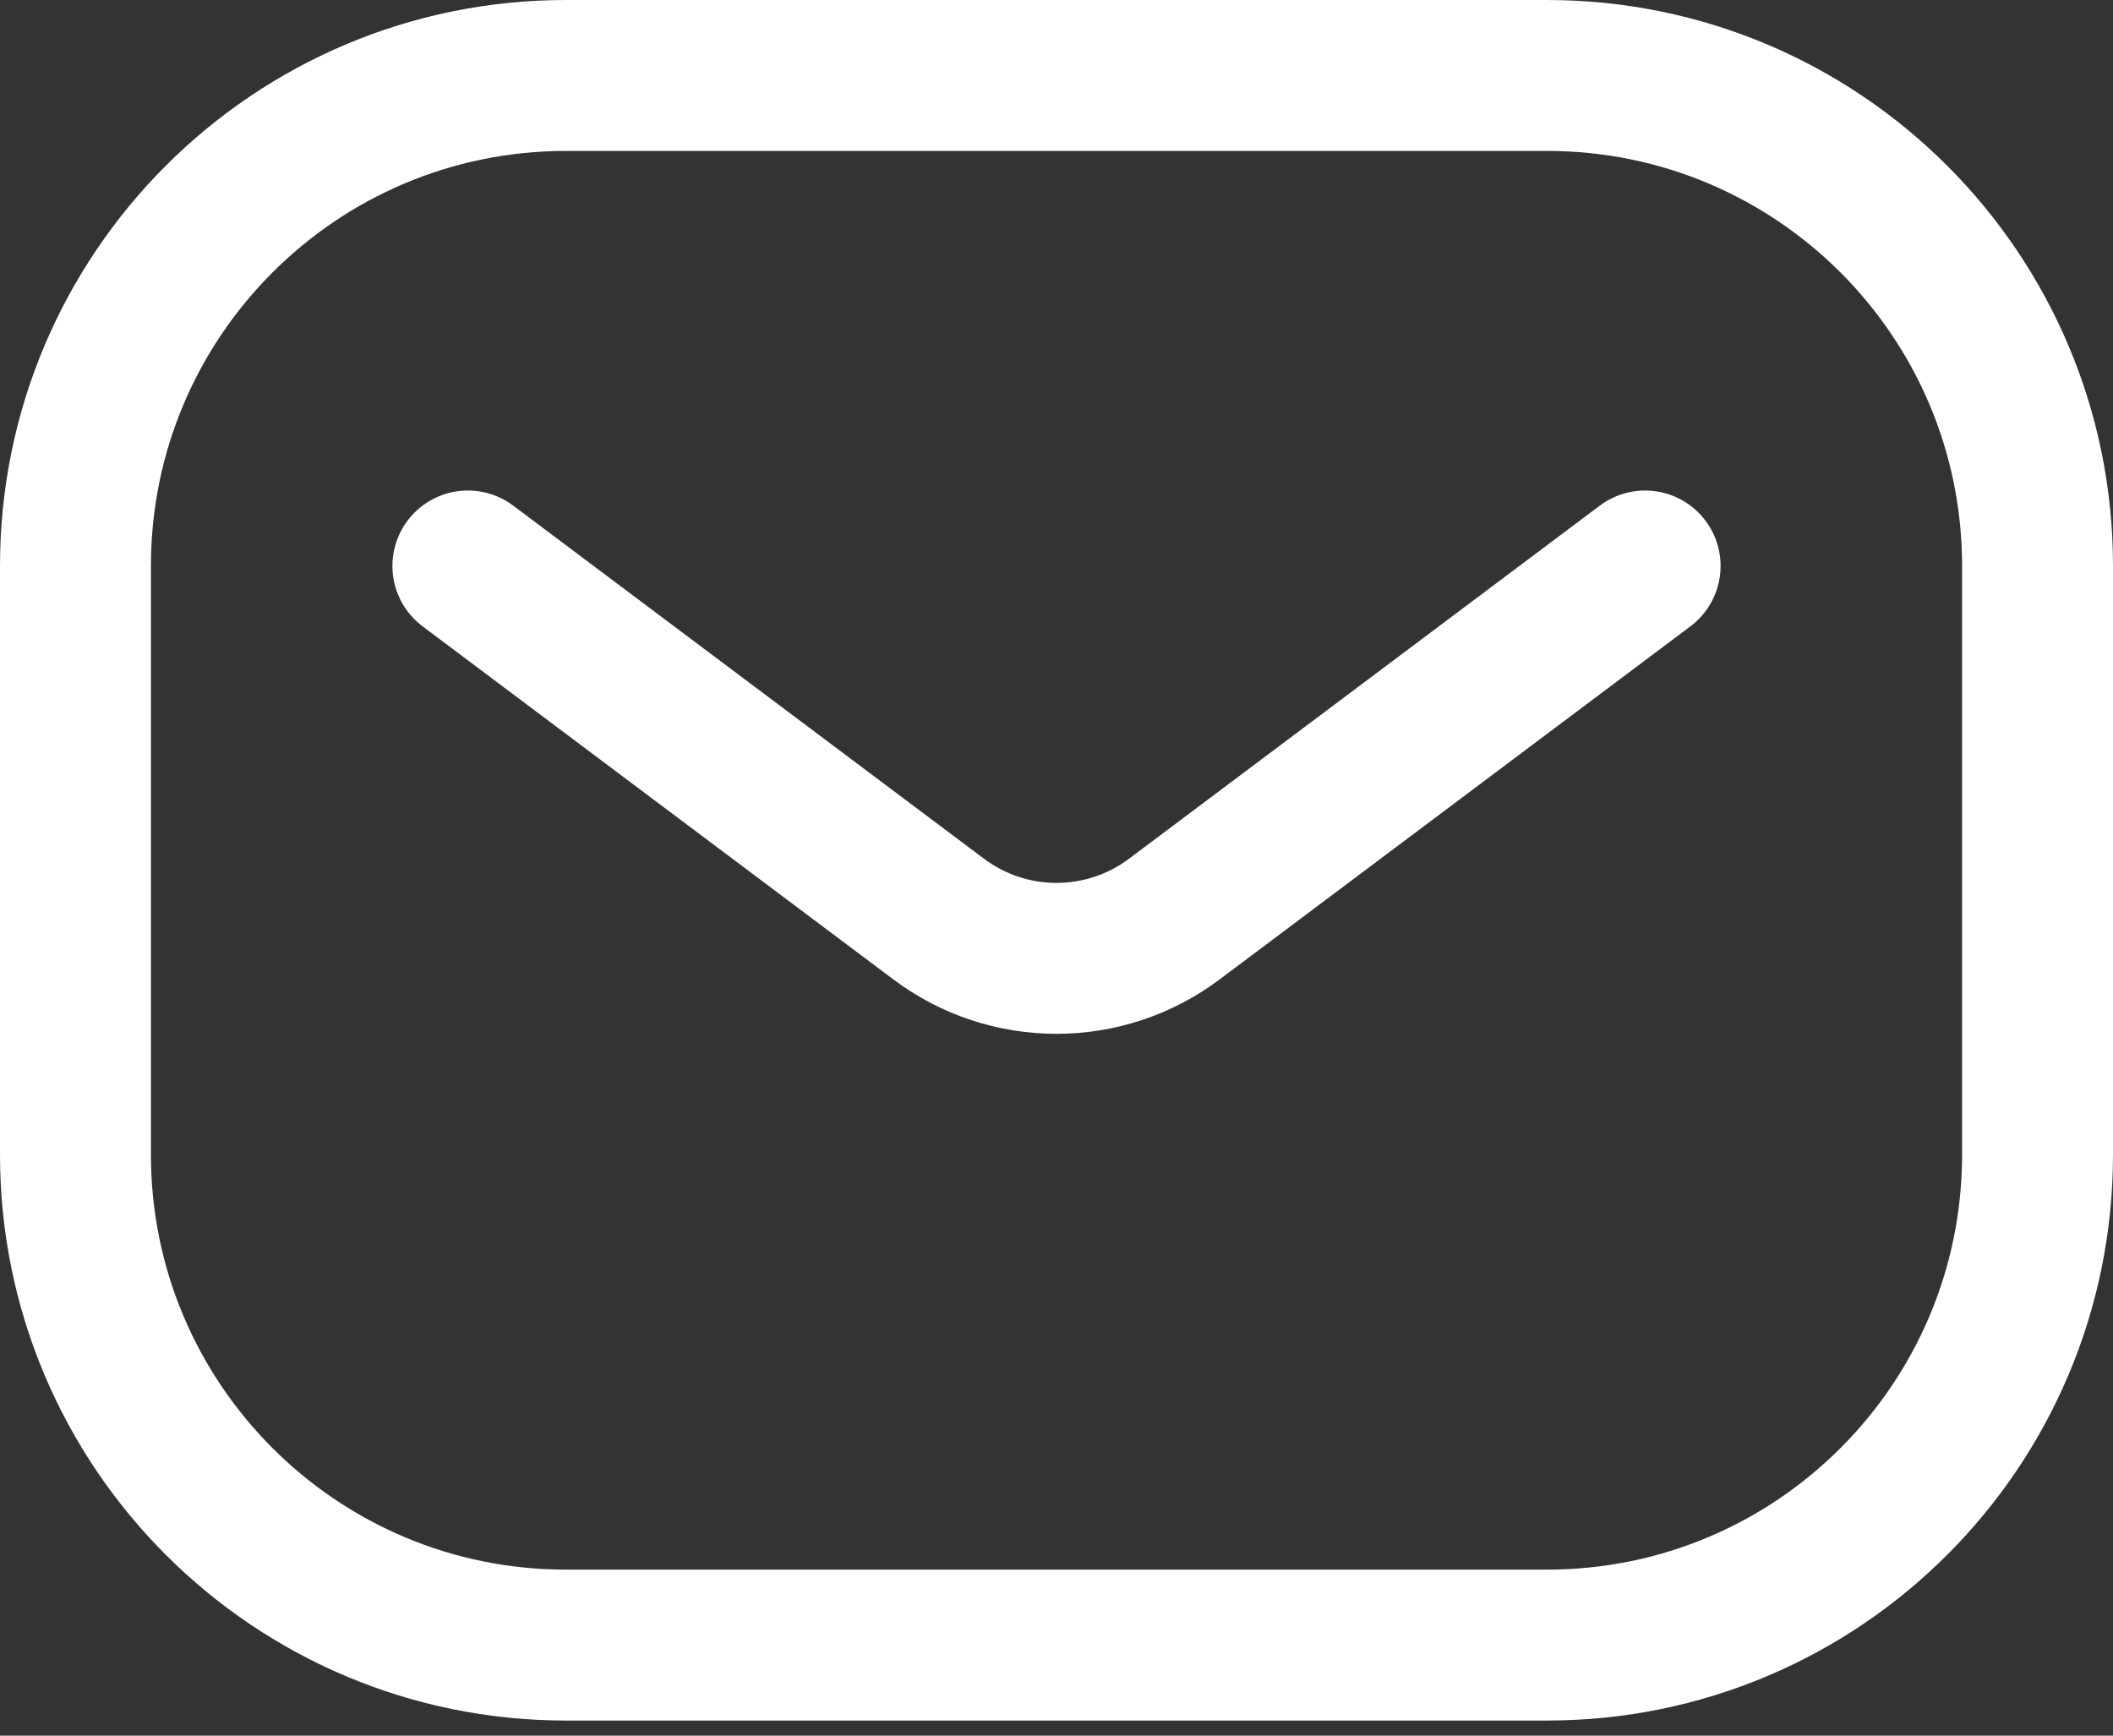
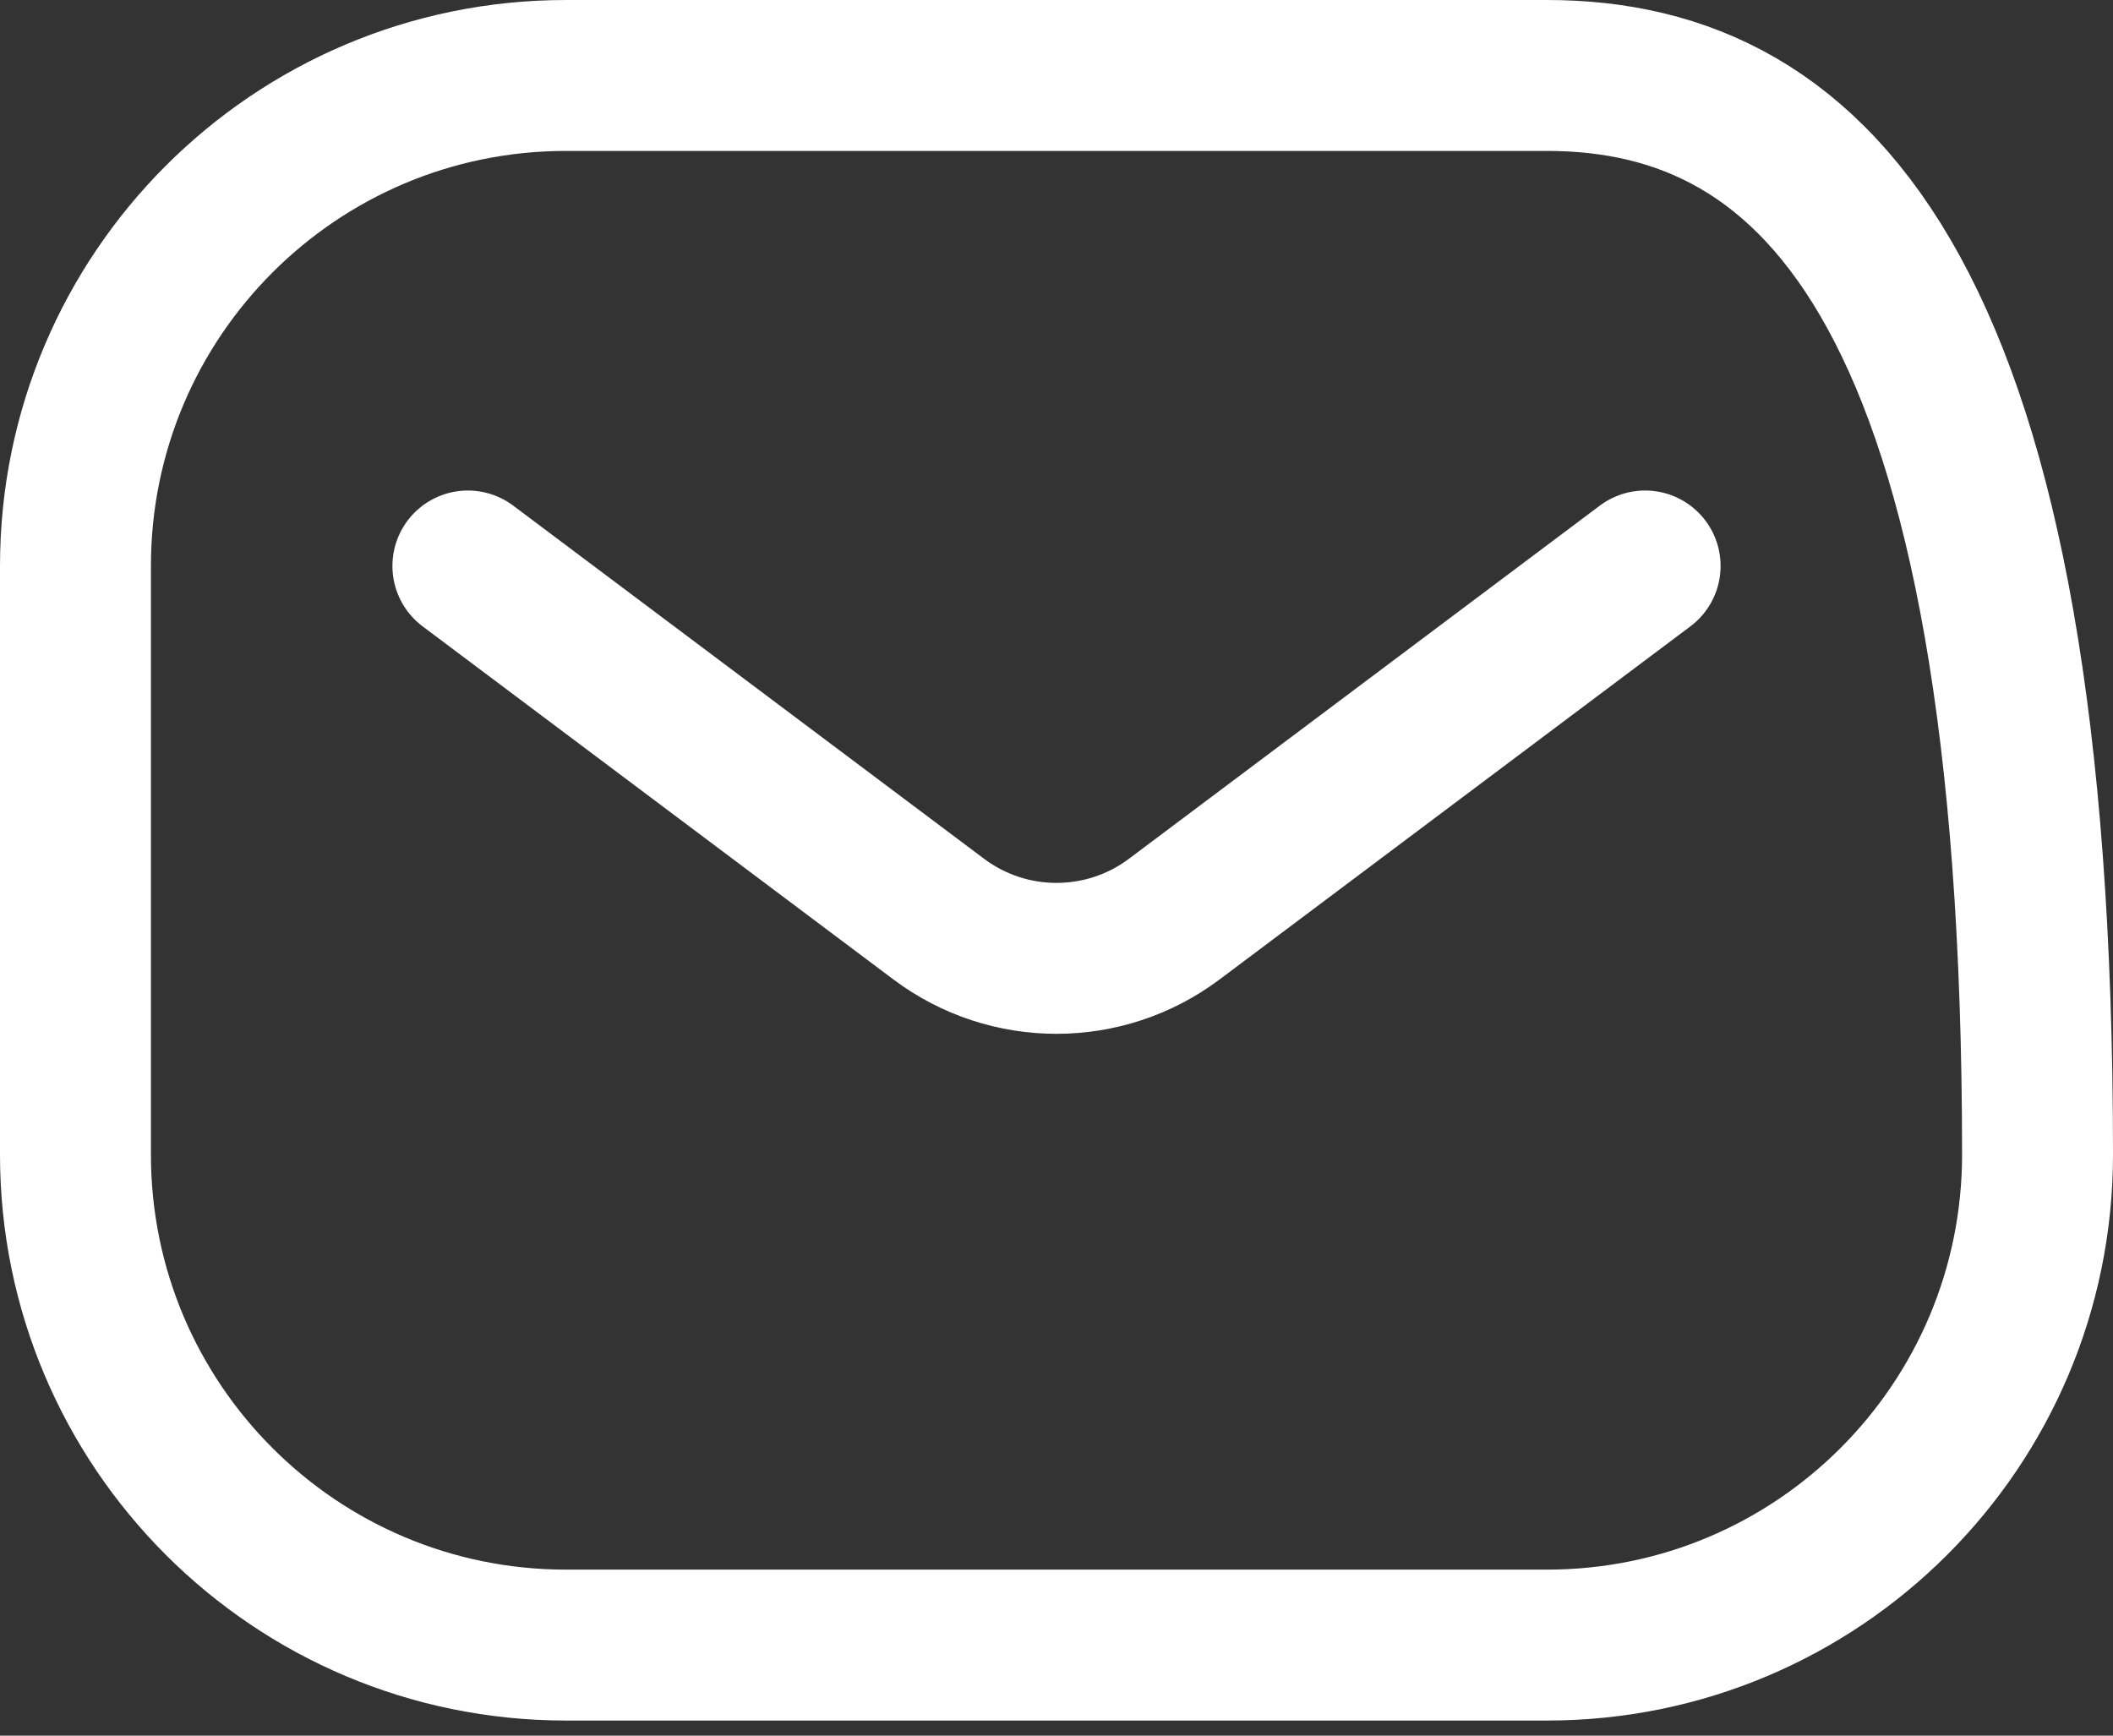
<svg xmlns="http://www.w3.org/2000/svg" width="28" height="23" viewBox="0 0 28 23" fill="none">
  <rect x="0" y="0" width="28" height="23" fill="#333333" stroke="none" />
-   <path d="M6.2 7.5L12.44 12.18C13.364 12.873 14.636 12.873 15.56 12.18L21.8 7.5M7.5 21.8H20.5C24.09 21.8 27 18.89 27 15.3V7.5C27 3.91 24.09 1 20.5 1H7.5C3.91 1 1 3.91 1 7.5V15.3C1 18.89 3.91 21.8 7.5 21.8Z" stroke="white" stroke-width="2" stroke-linecap="round" stroke-linejoin="round" />
+   <path d="M6.2 7.5L12.44 12.18C13.364 12.873 14.636 12.873 15.56 12.18L21.8 7.5M7.5 21.8H20.5C24.09 21.8 27 18.89 27 15.3C27 3.91 24.09 1 20.5 1H7.5C3.91 1 1 3.91 1 7.5V15.3C1 18.89 3.91 21.8 7.5 21.8Z" stroke="white" stroke-width="2" stroke-linecap="round" stroke-linejoin="round" />
</svg>